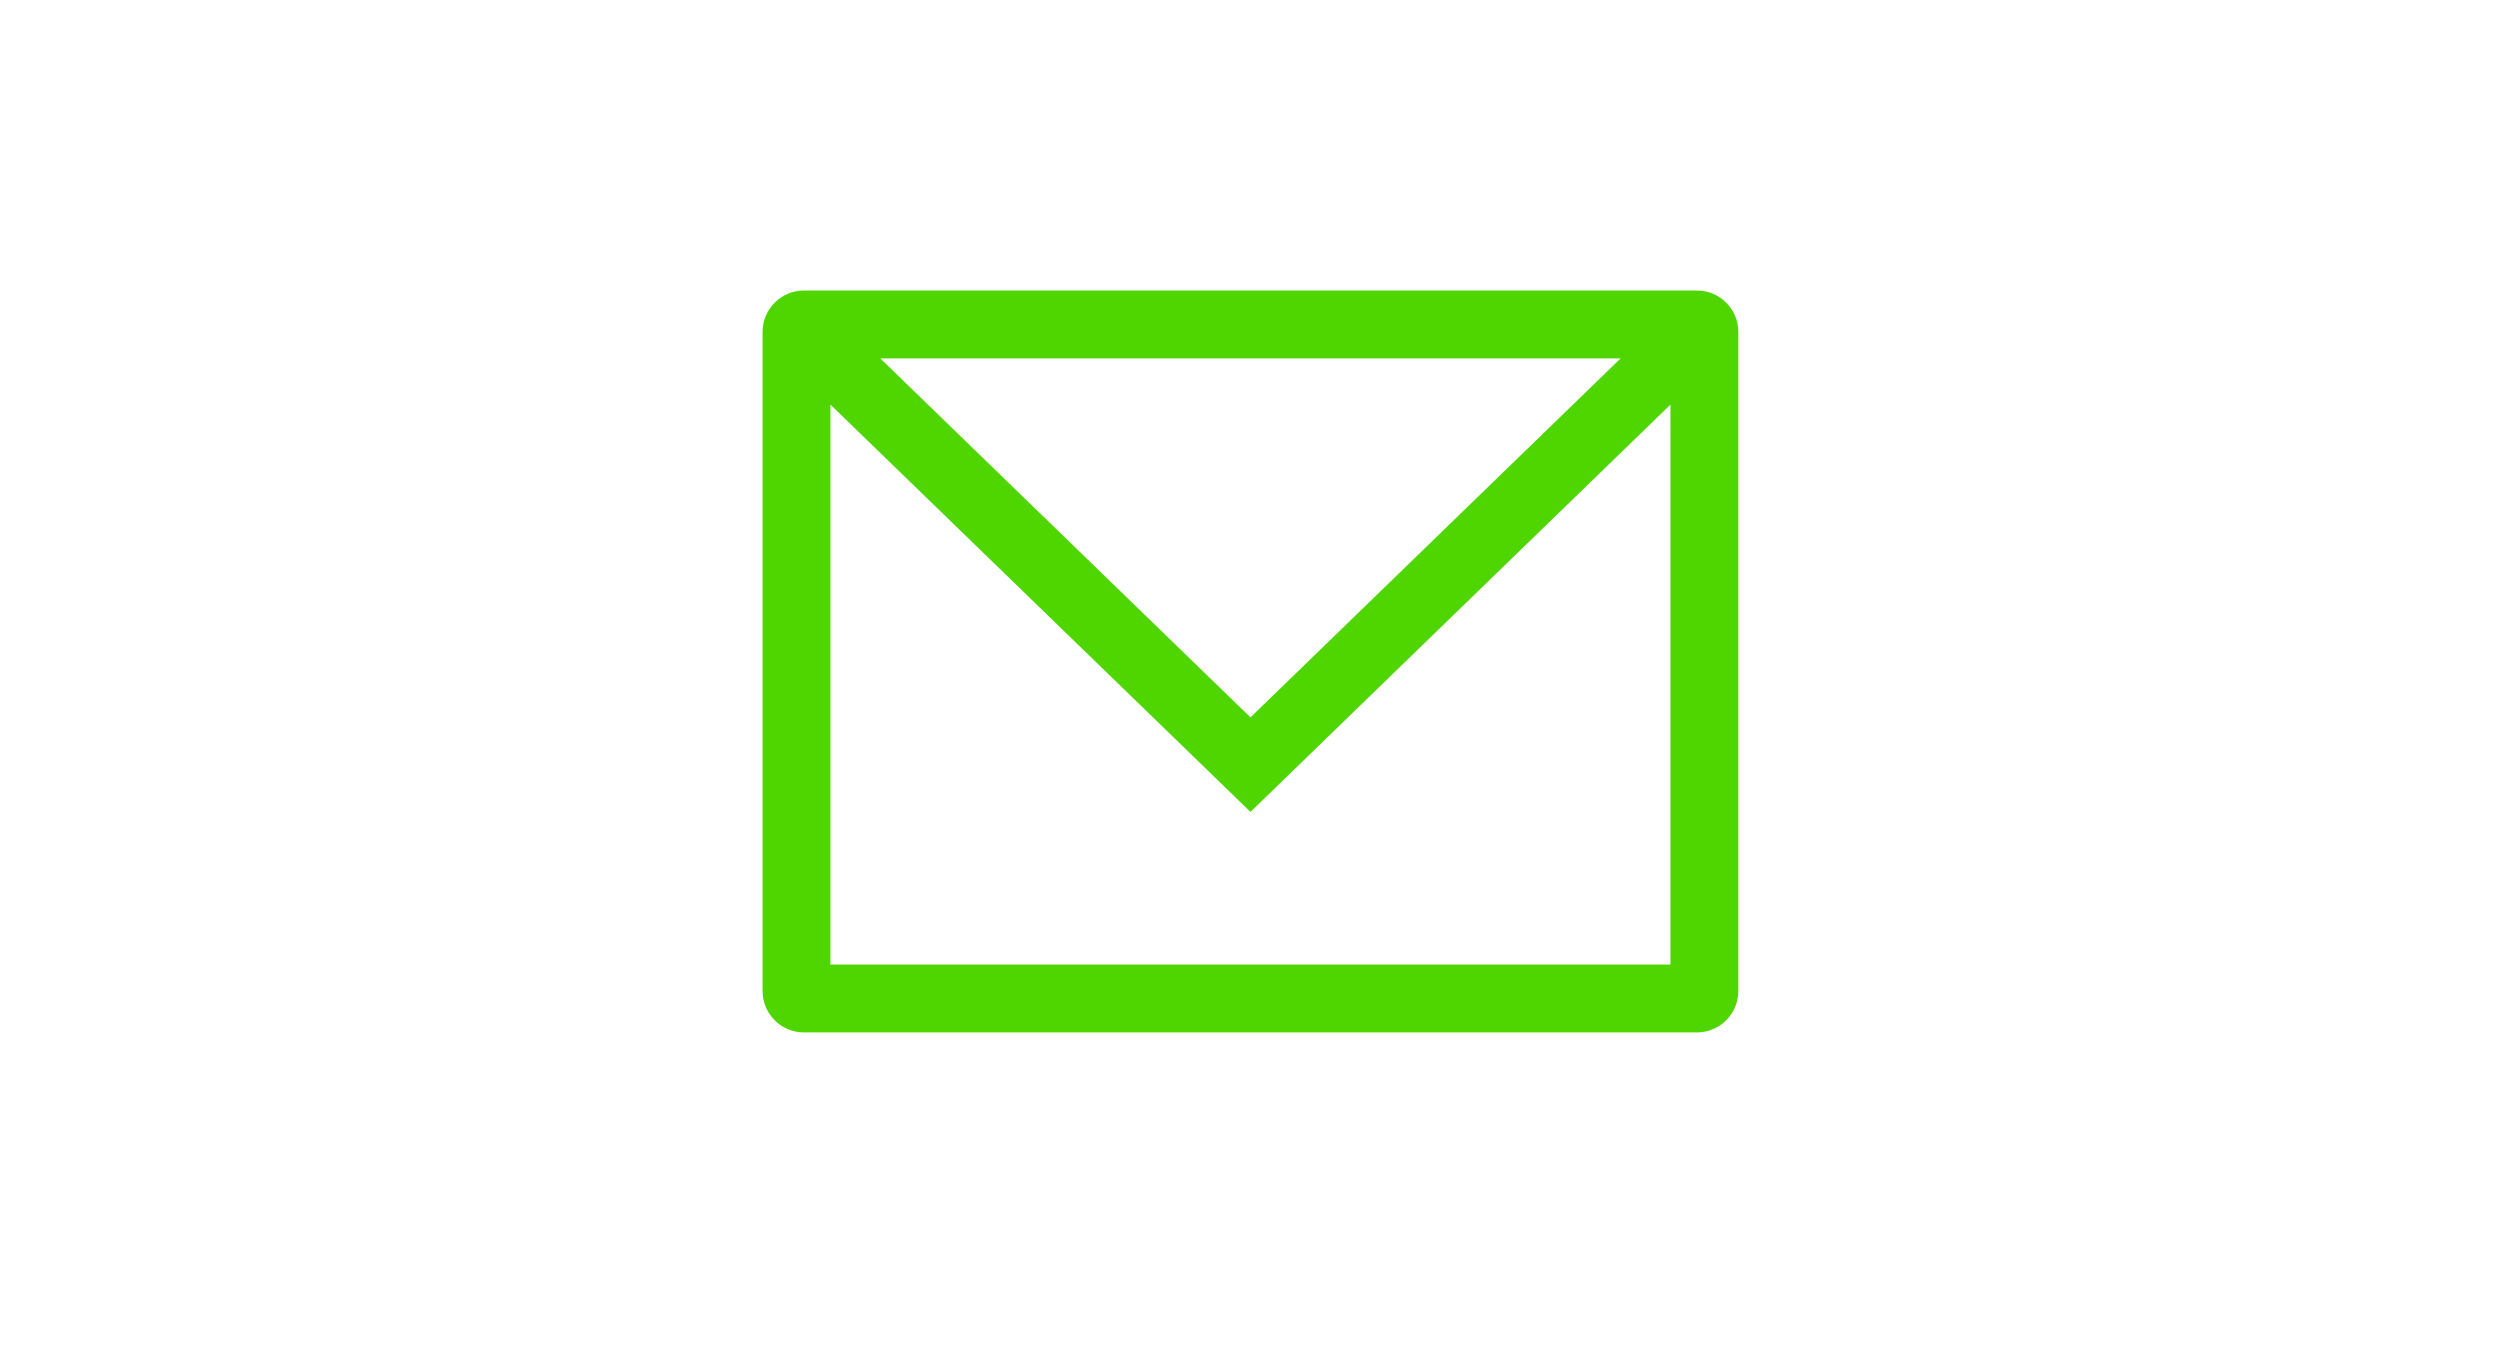
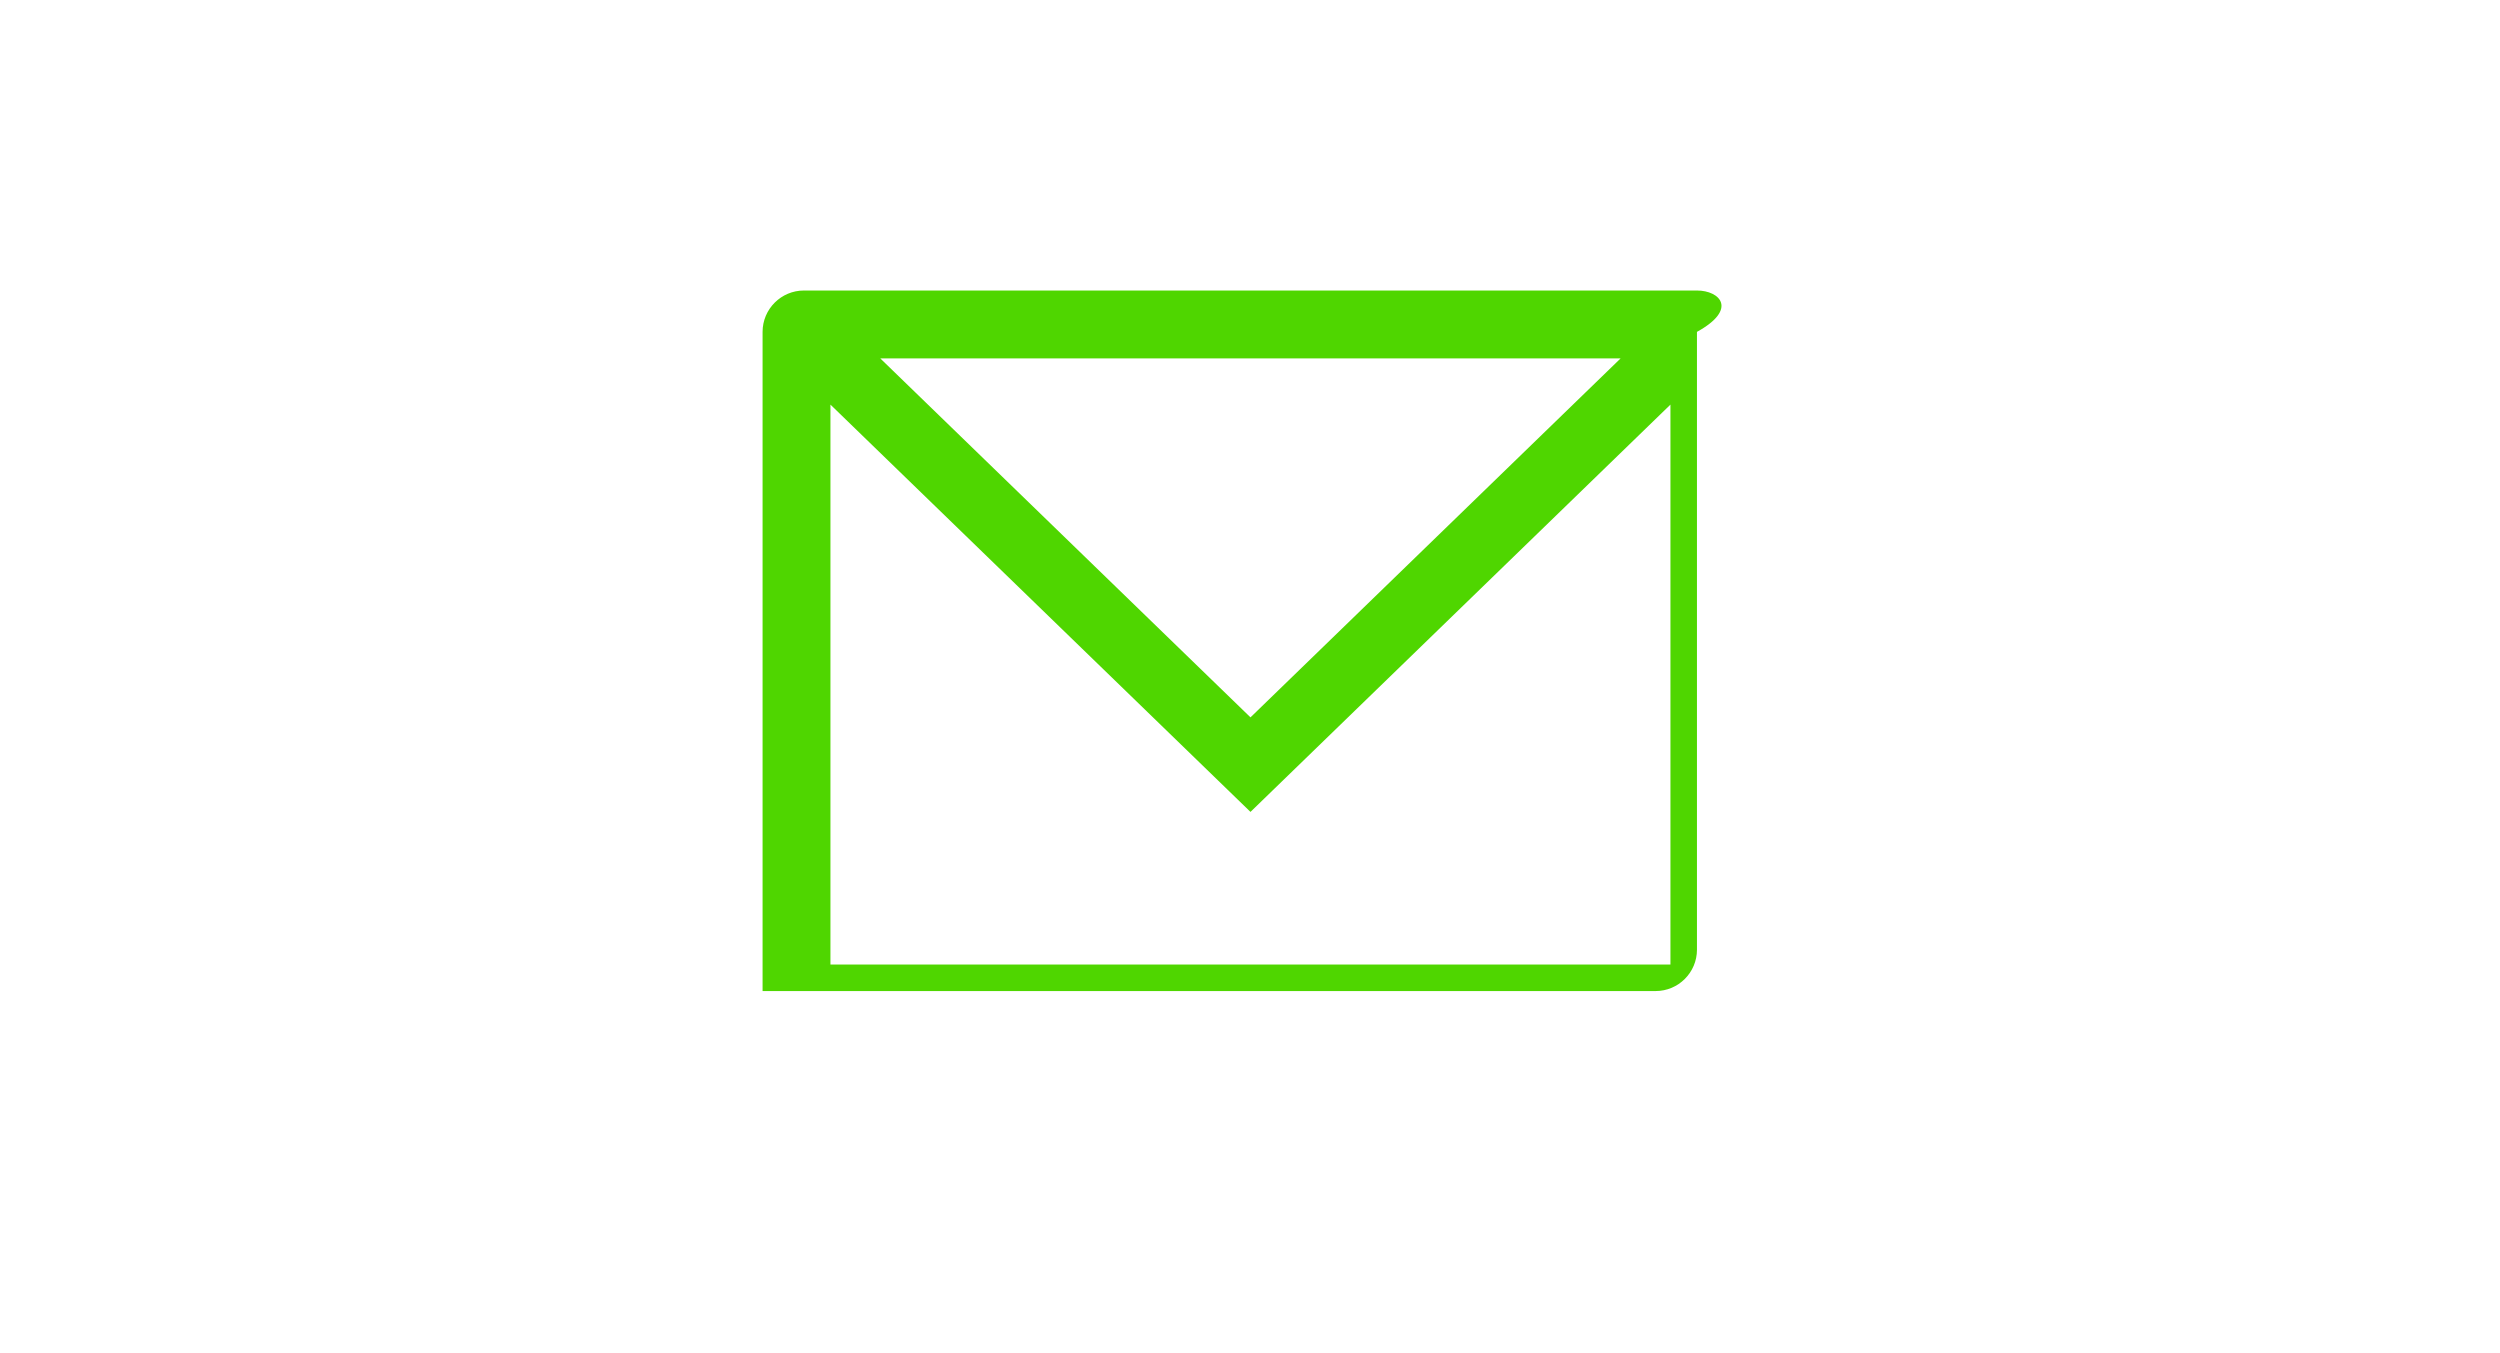
<svg xmlns="http://www.w3.org/2000/svg" id="Layer_1" x="0px" y="0px" width="425px" height="230px" viewBox="0 -42 425 230" xml:space="preserve">
-   <path fill="#4FD600" d="M288.478,7.387h-151.81c-3.875,0-7.03,3.154-7.03,7.03V126.48c0,3.876,3.155,7.031,7.03,7.031h151.81 c3.88,0,7.035-3.155,7.035-7.031V14.417C295.513,10.541,292.357,7.387,288.478,7.387z M275.508,18.923l-62.927,61.028 l-62.939-61.028H275.508z M141.175,121.975V26.783l71.406,69.241l71.394-69.241v95.191H141.175z" />
+   <path fill="#4FD600" d="M288.478,7.387h-151.81c-3.875,0-7.03,3.154-7.03,7.03V126.48h151.81 c3.88,0,7.035-3.155,7.035-7.031V14.417C295.513,10.541,292.357,7.387,288.478,7.387z M275.508,18.923l-62.927,61.028 l-62.939-61.028H275.508z M141.175,121.975V26.783l71.406,69.241l71.394-69.241v95.191H141.175z" />
</svg>